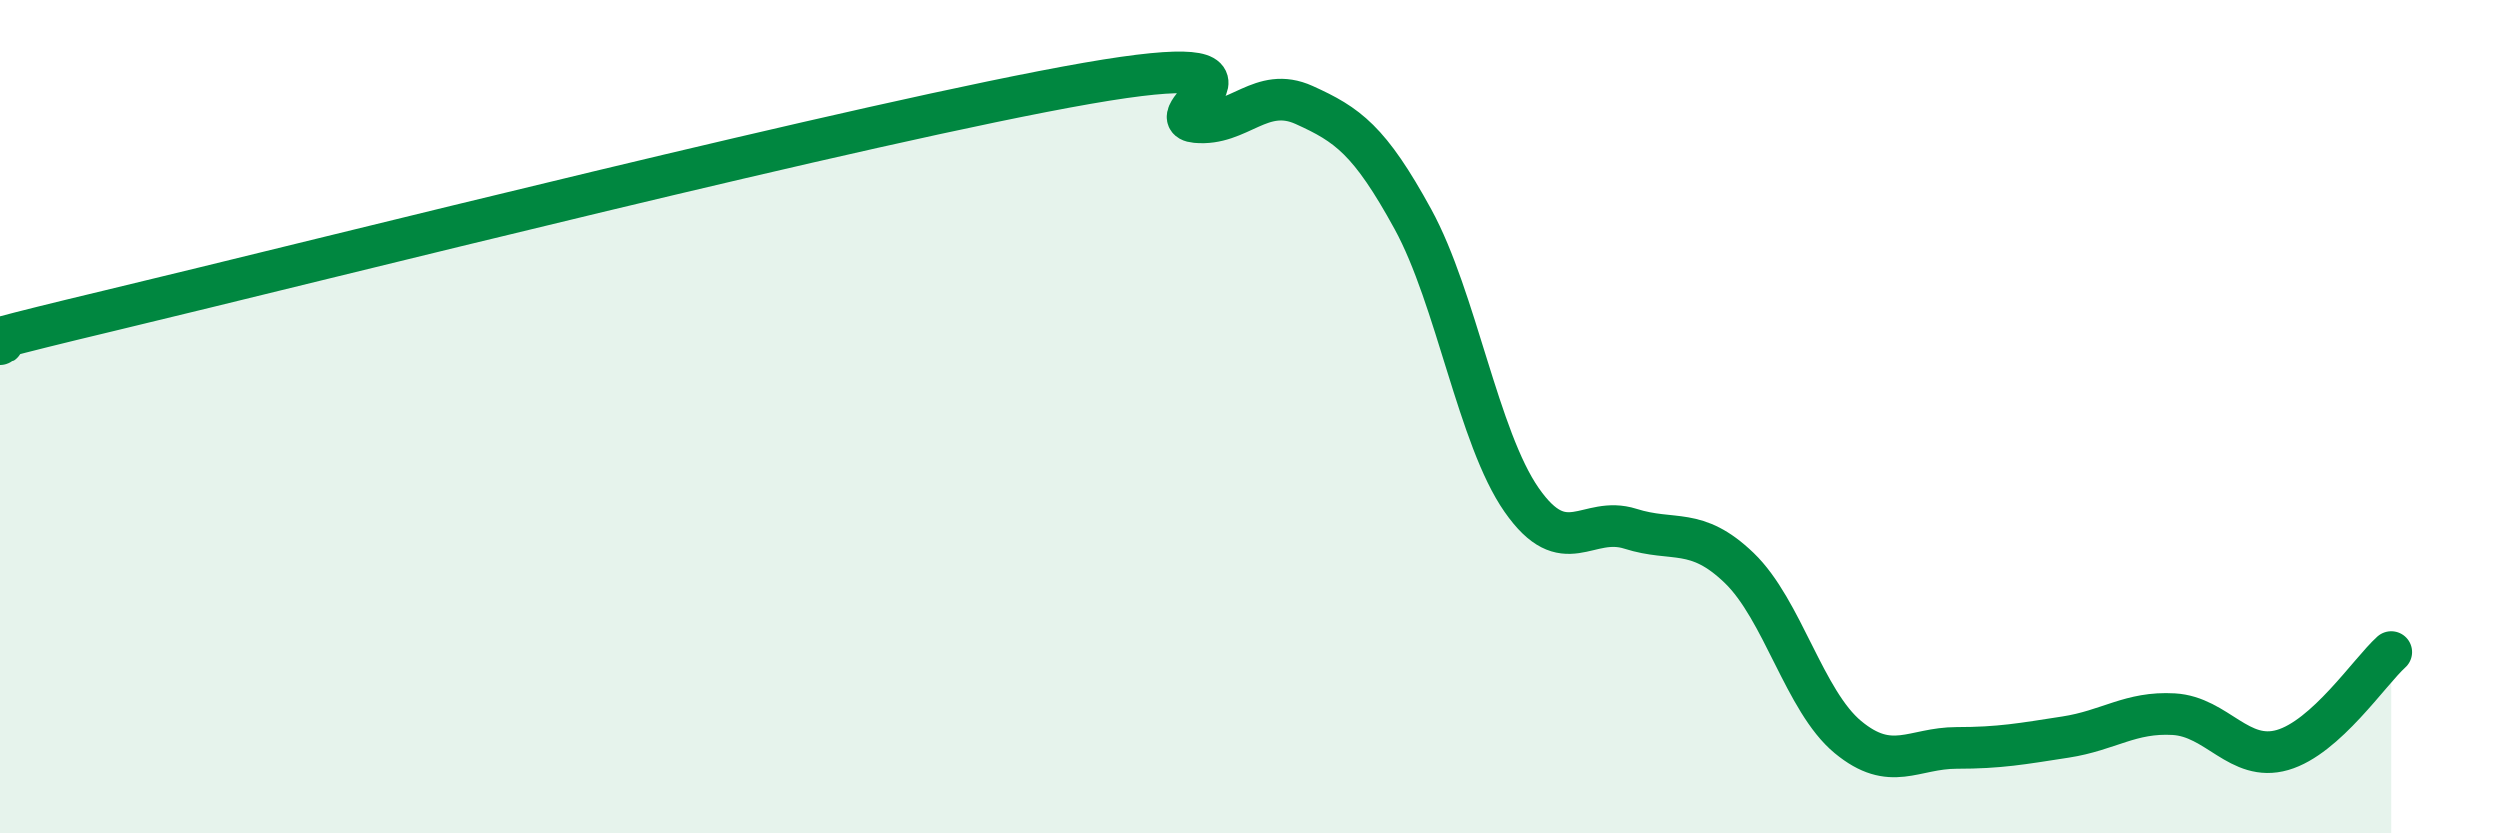
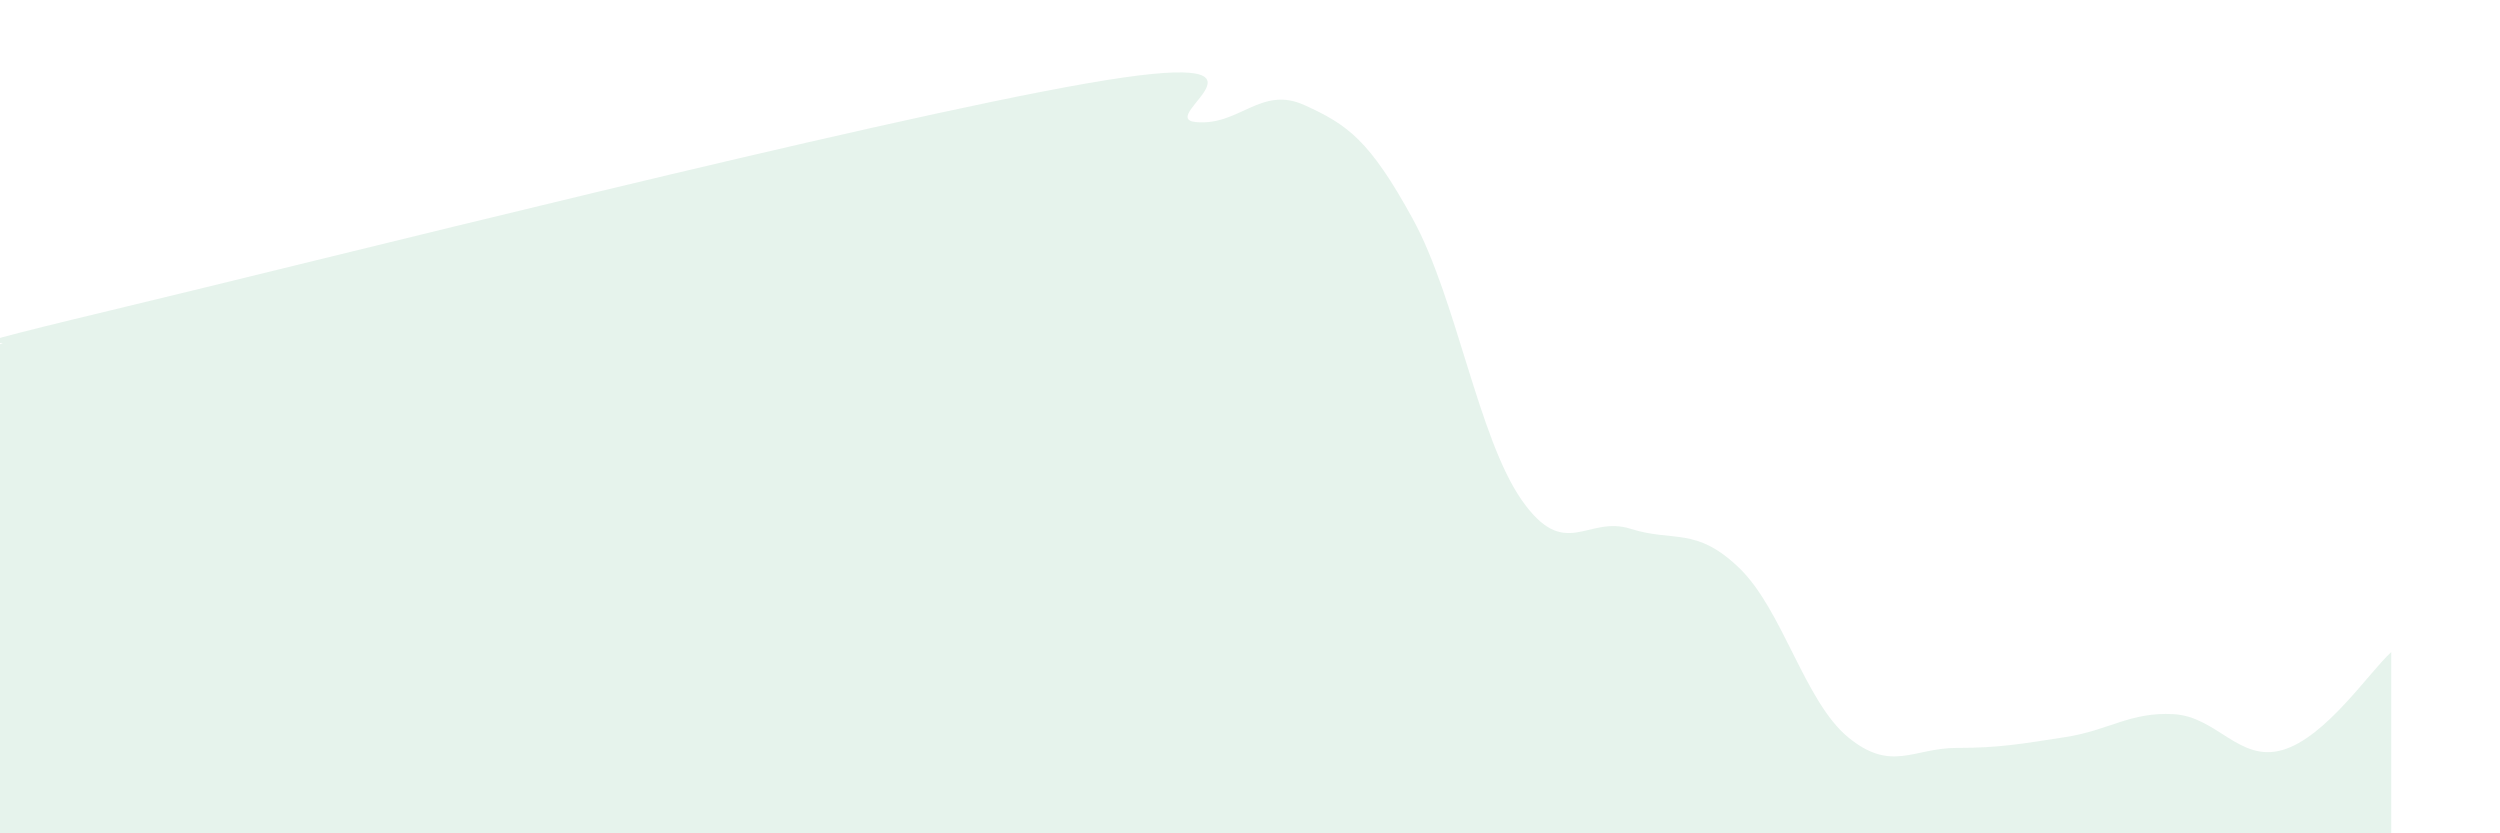
<svg xmlns="http://www.w3.org/2000/svg" width="60" height="20" viewBox="0 0 60 20">
  <path d="M 0,8.26 C 0.52,8.1 -2.61,8.71 2.61,7.46 C 7.83,6.21 20.87,2.91 26.09,2 C 31.31,1.09 27.66,2.83 28.7,2.93 C 29.74,3.03 30.26,2.05 31.3,2.52 C 32.34,2.99 32.87,3.36 33.91,5.26 C 34.95,7.16 35.48,10.51 36.52,12 C 37.56,13.49 38.09,12.36 39.13,12.69 C 40.17,13.02 40.7,12.63 41.74,13.63 C 42.78,14.63 43.31,16.83 44.35,17.69 C 45.39,18.55 45.92,17.95 46.96,17.95 C 48,17.95 48.53,17.85 49.57,17.69 C 50.61,17.53 51.13,17.08 52.17,17.14 C 53.21,17.2 53.74,18.3 54.78,18 C 55.82,17.7 56.87,16.12 57.39,15.65L57.39 20L0 20Z" fill="#008740" opacity="0.1" stroke-linecap="round" stroke-linejoin="round" />
-   <path d="M 0,8.26 C 0.52,8.1 -2.61,8.71 2.61,7.46 C 7.83,6.21 20.87,2.91 26.09,2 C 31.31,1.09 27.66,2.83 28.7,2.93 C 29.74,3.03 30.26,2.05 31.3,2.52 C 32.34,2.99 32.87,3.36 33.91,5.26 C 34.95,7.16 35.48,10.51 36.52,12 C 37.56,13.49 38.09,12.36 39.13,12.69 C 40.17,13.02 40.7,12.63 41.74,13.63 C 42.78,14.63 43.31,16.83 44.35,17.69 C 45.39,18.55 45.92,17.95 46.96,17.95 C 48,17.95 48.53,17.85 49.57,17.69 C 50.61,17.53 51.13,17.08 52.17,17.14 C 53.21,17.2 53.74,18.3 54.78,18 C 55.82,17.7 56.87,16.12 57.39,15.65" stroke="#008740" stroke-width="1" fill="none" stroke-linecap="round" stroke-linejoin="round" />
</svg>